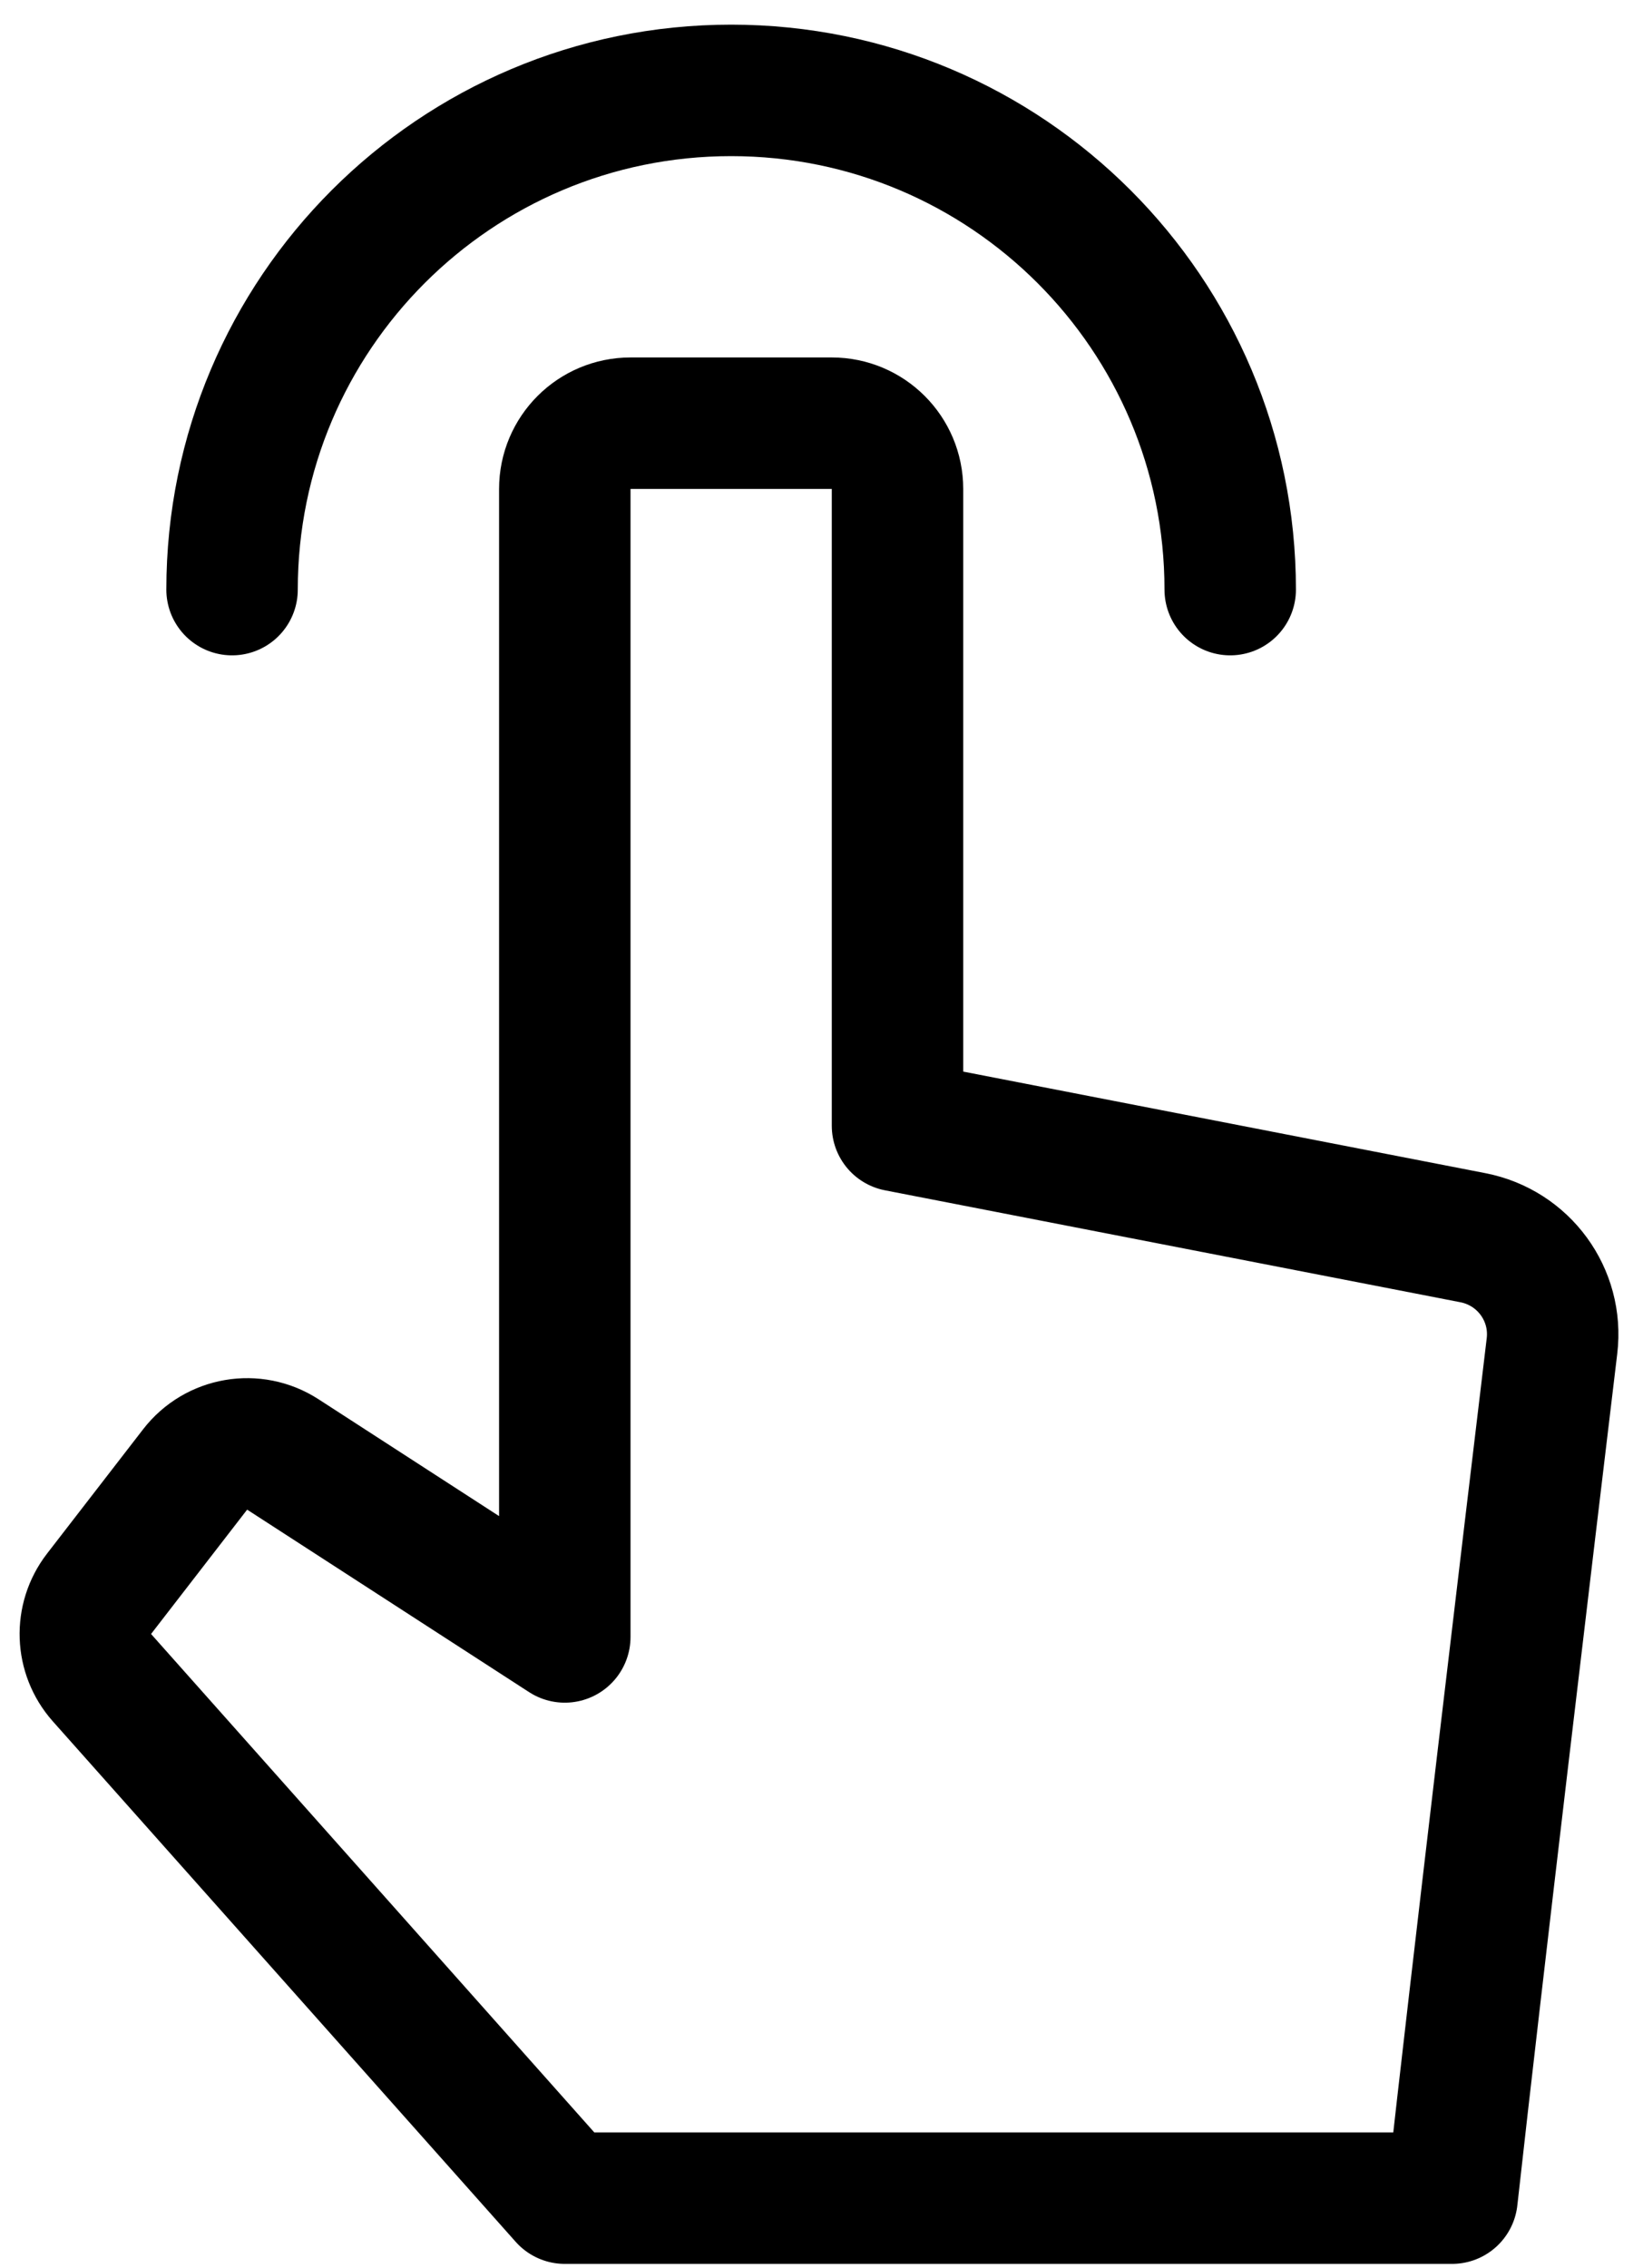
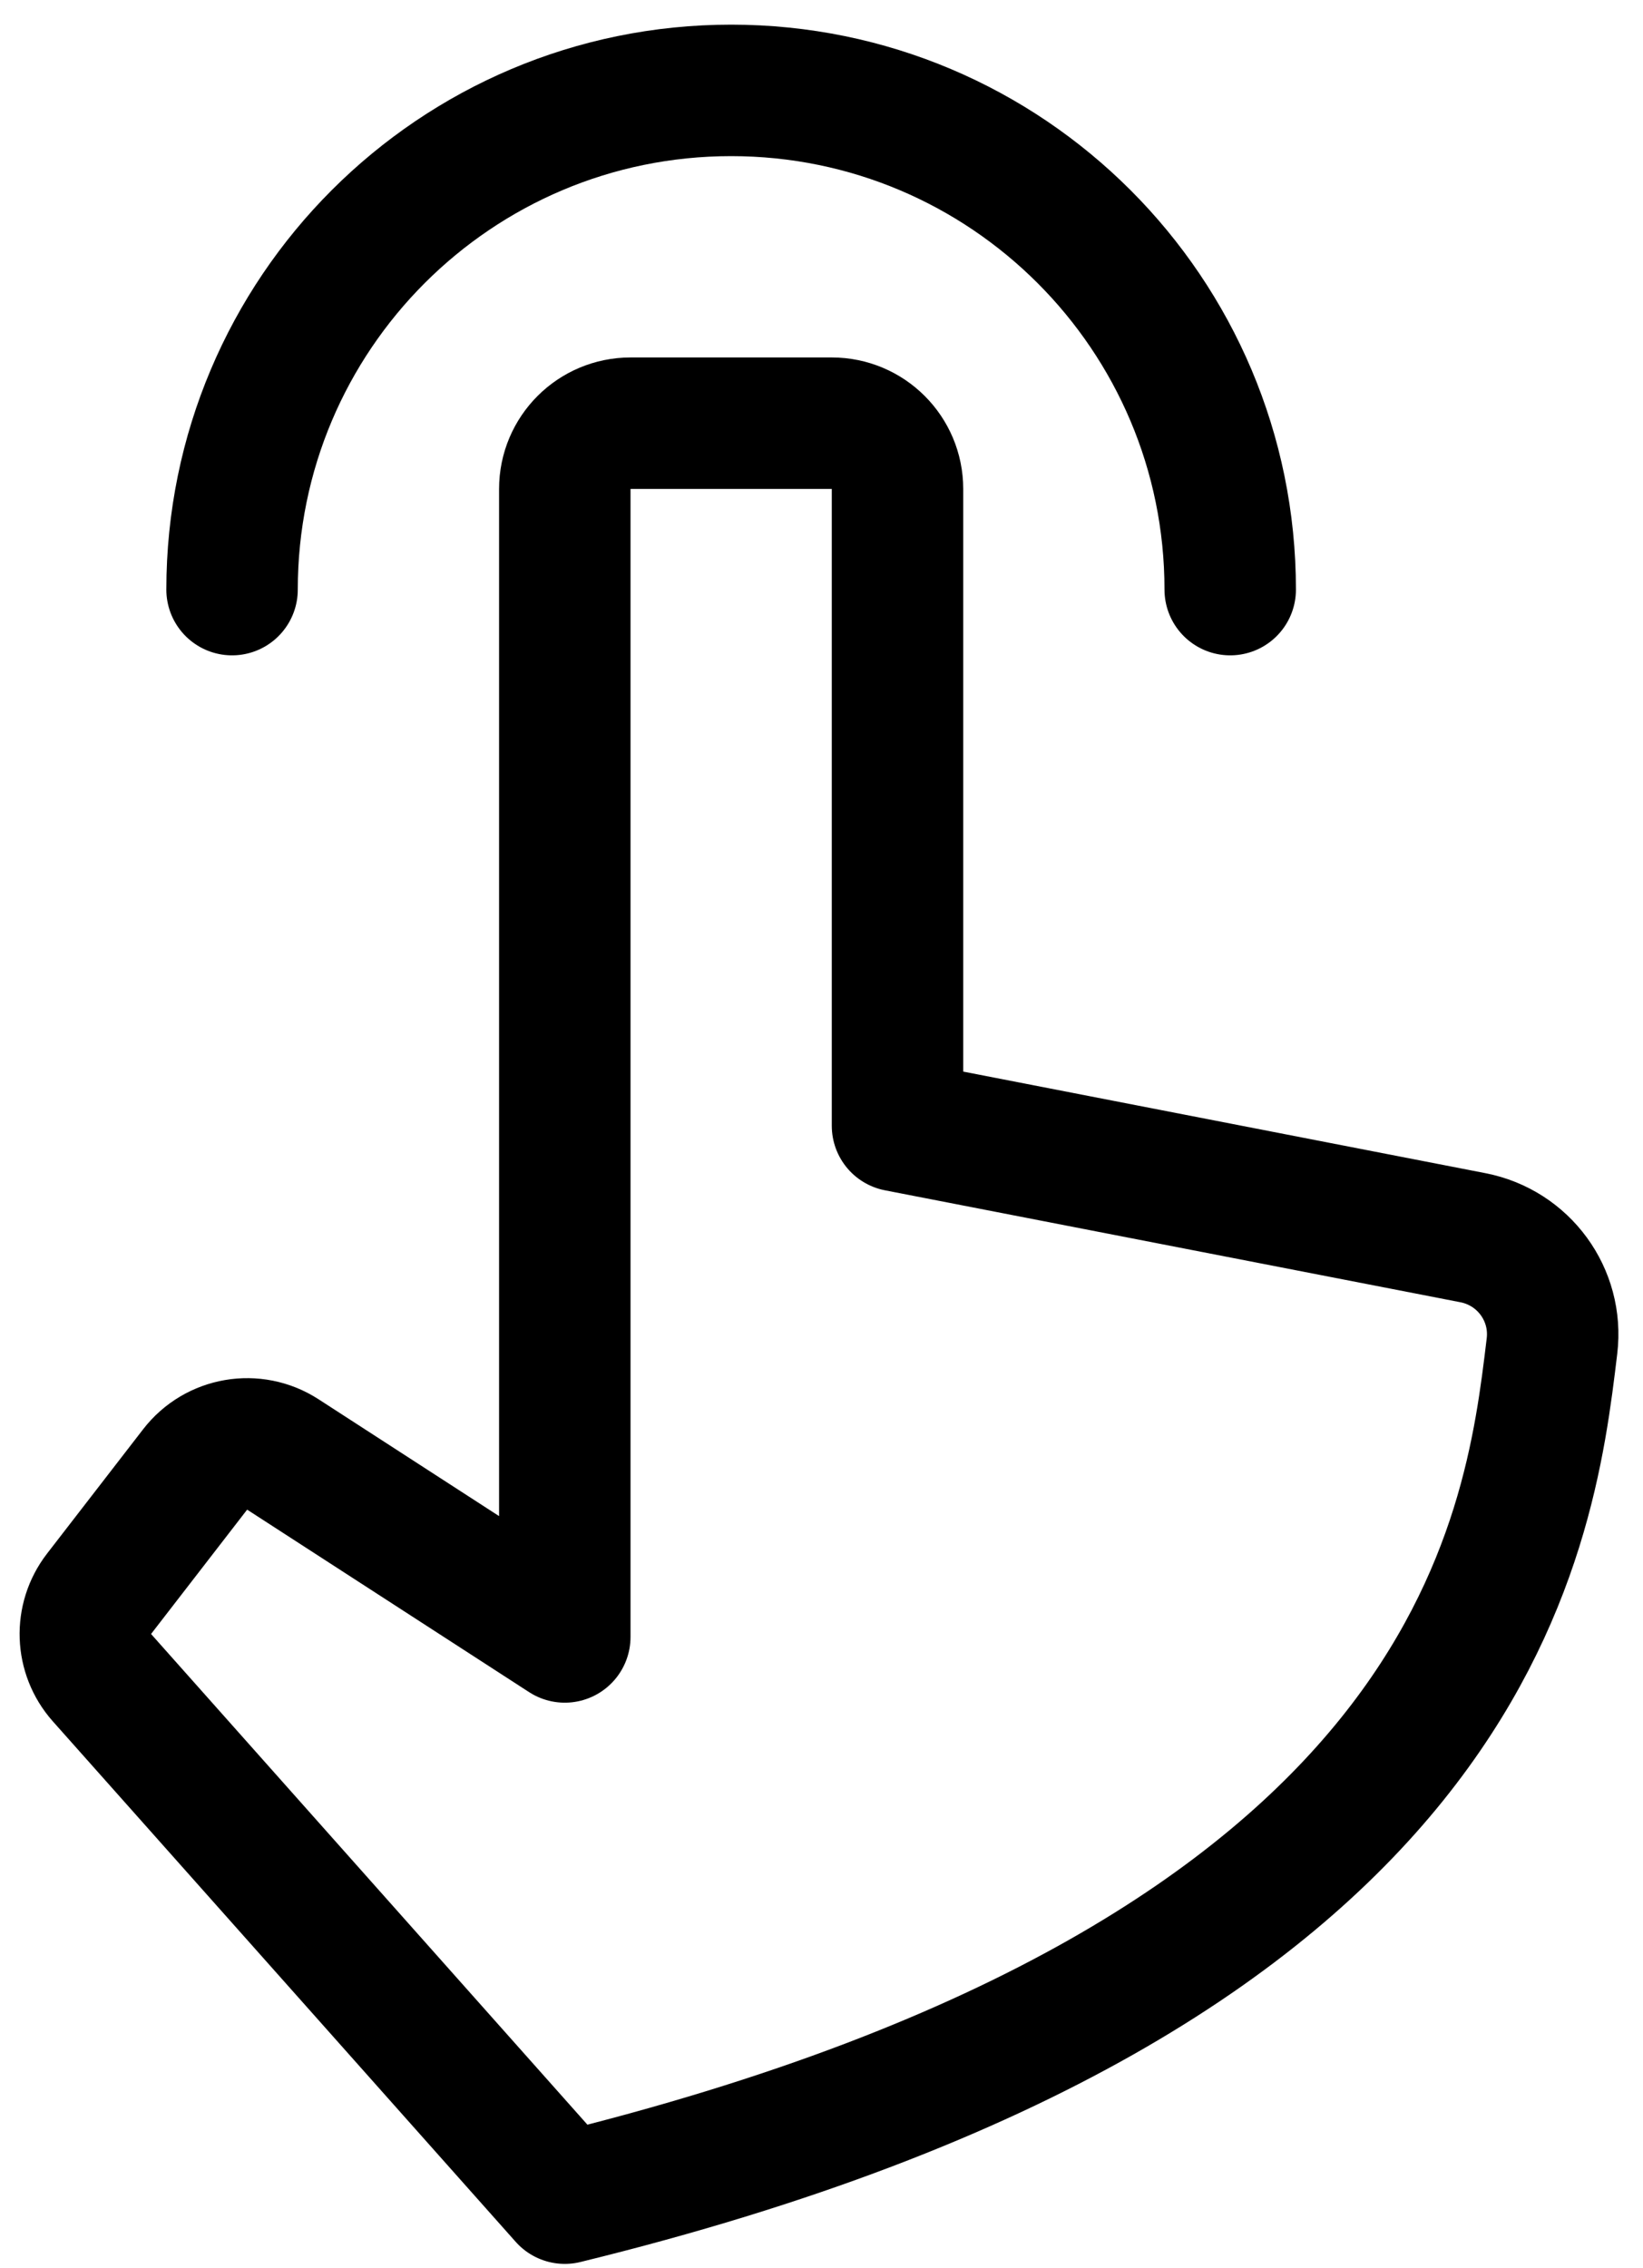
<svg xmlns="http://www.w3.org/2000/svg" width="50" height="69" viewBox="0 0 50 69" fill="none">
-   <path d="M7.062 17.938C7.062 9.55 13.862 2.75 22.25 2.75C30.638 2.75 37.438 9.55 37.438 17.938M27.313 34.25V14.875C27.313 13.771 26.417 12.875 25.313 12.875C23.271 12.875 21.229 12.875 19.188 12.875C18.083 12.875 17.188 13.77 17.188 14.875V49.801L8.607 44.249C7.734 43.684 6.574 43.883 5.938 44.706L3.014 48.489C2.426 49.25 2.463 50.322 3.103 51.041L17.188 66.875H44.188C44.942 60.083 46.538 46.722 47.23 40.95C47.418 39.389 46.367 37.955 44.823 37.655L27.313 34.25Z" stroke="black" stroke-width="4" stroke-linecap="round" stroke-linejoin="round" />
+   <path d="M7.062 17.938C7.062 9.55 13.862 2.75 22.25 2.75C30.638 2.75 37.438 9.55 37.438 17.938M27.313 34.25V14.875C27.313 13.771 26.417 12.875 25.313 12.875C23.271 12.875 21.229 12.875 19.188 12.875C18.083 12.875 17.188 13.77 17.188 14.875V49.801L8.607 44.249C7.734 43.684 6.574 43.883 5.938 44.706L3.014 48.489C2.426 49.25 2.463 50.322 3.103 51.041L17.188 66.875C44.942 60.083 46.538 46.722 47.23 40.95C47.418 39.389 46.367 37.955 44.823 37.655L27.313 34.25Z" stroke="black" stroke-width="4" stroke-linecap="round" stroke-linejoin="round" />
</svg>